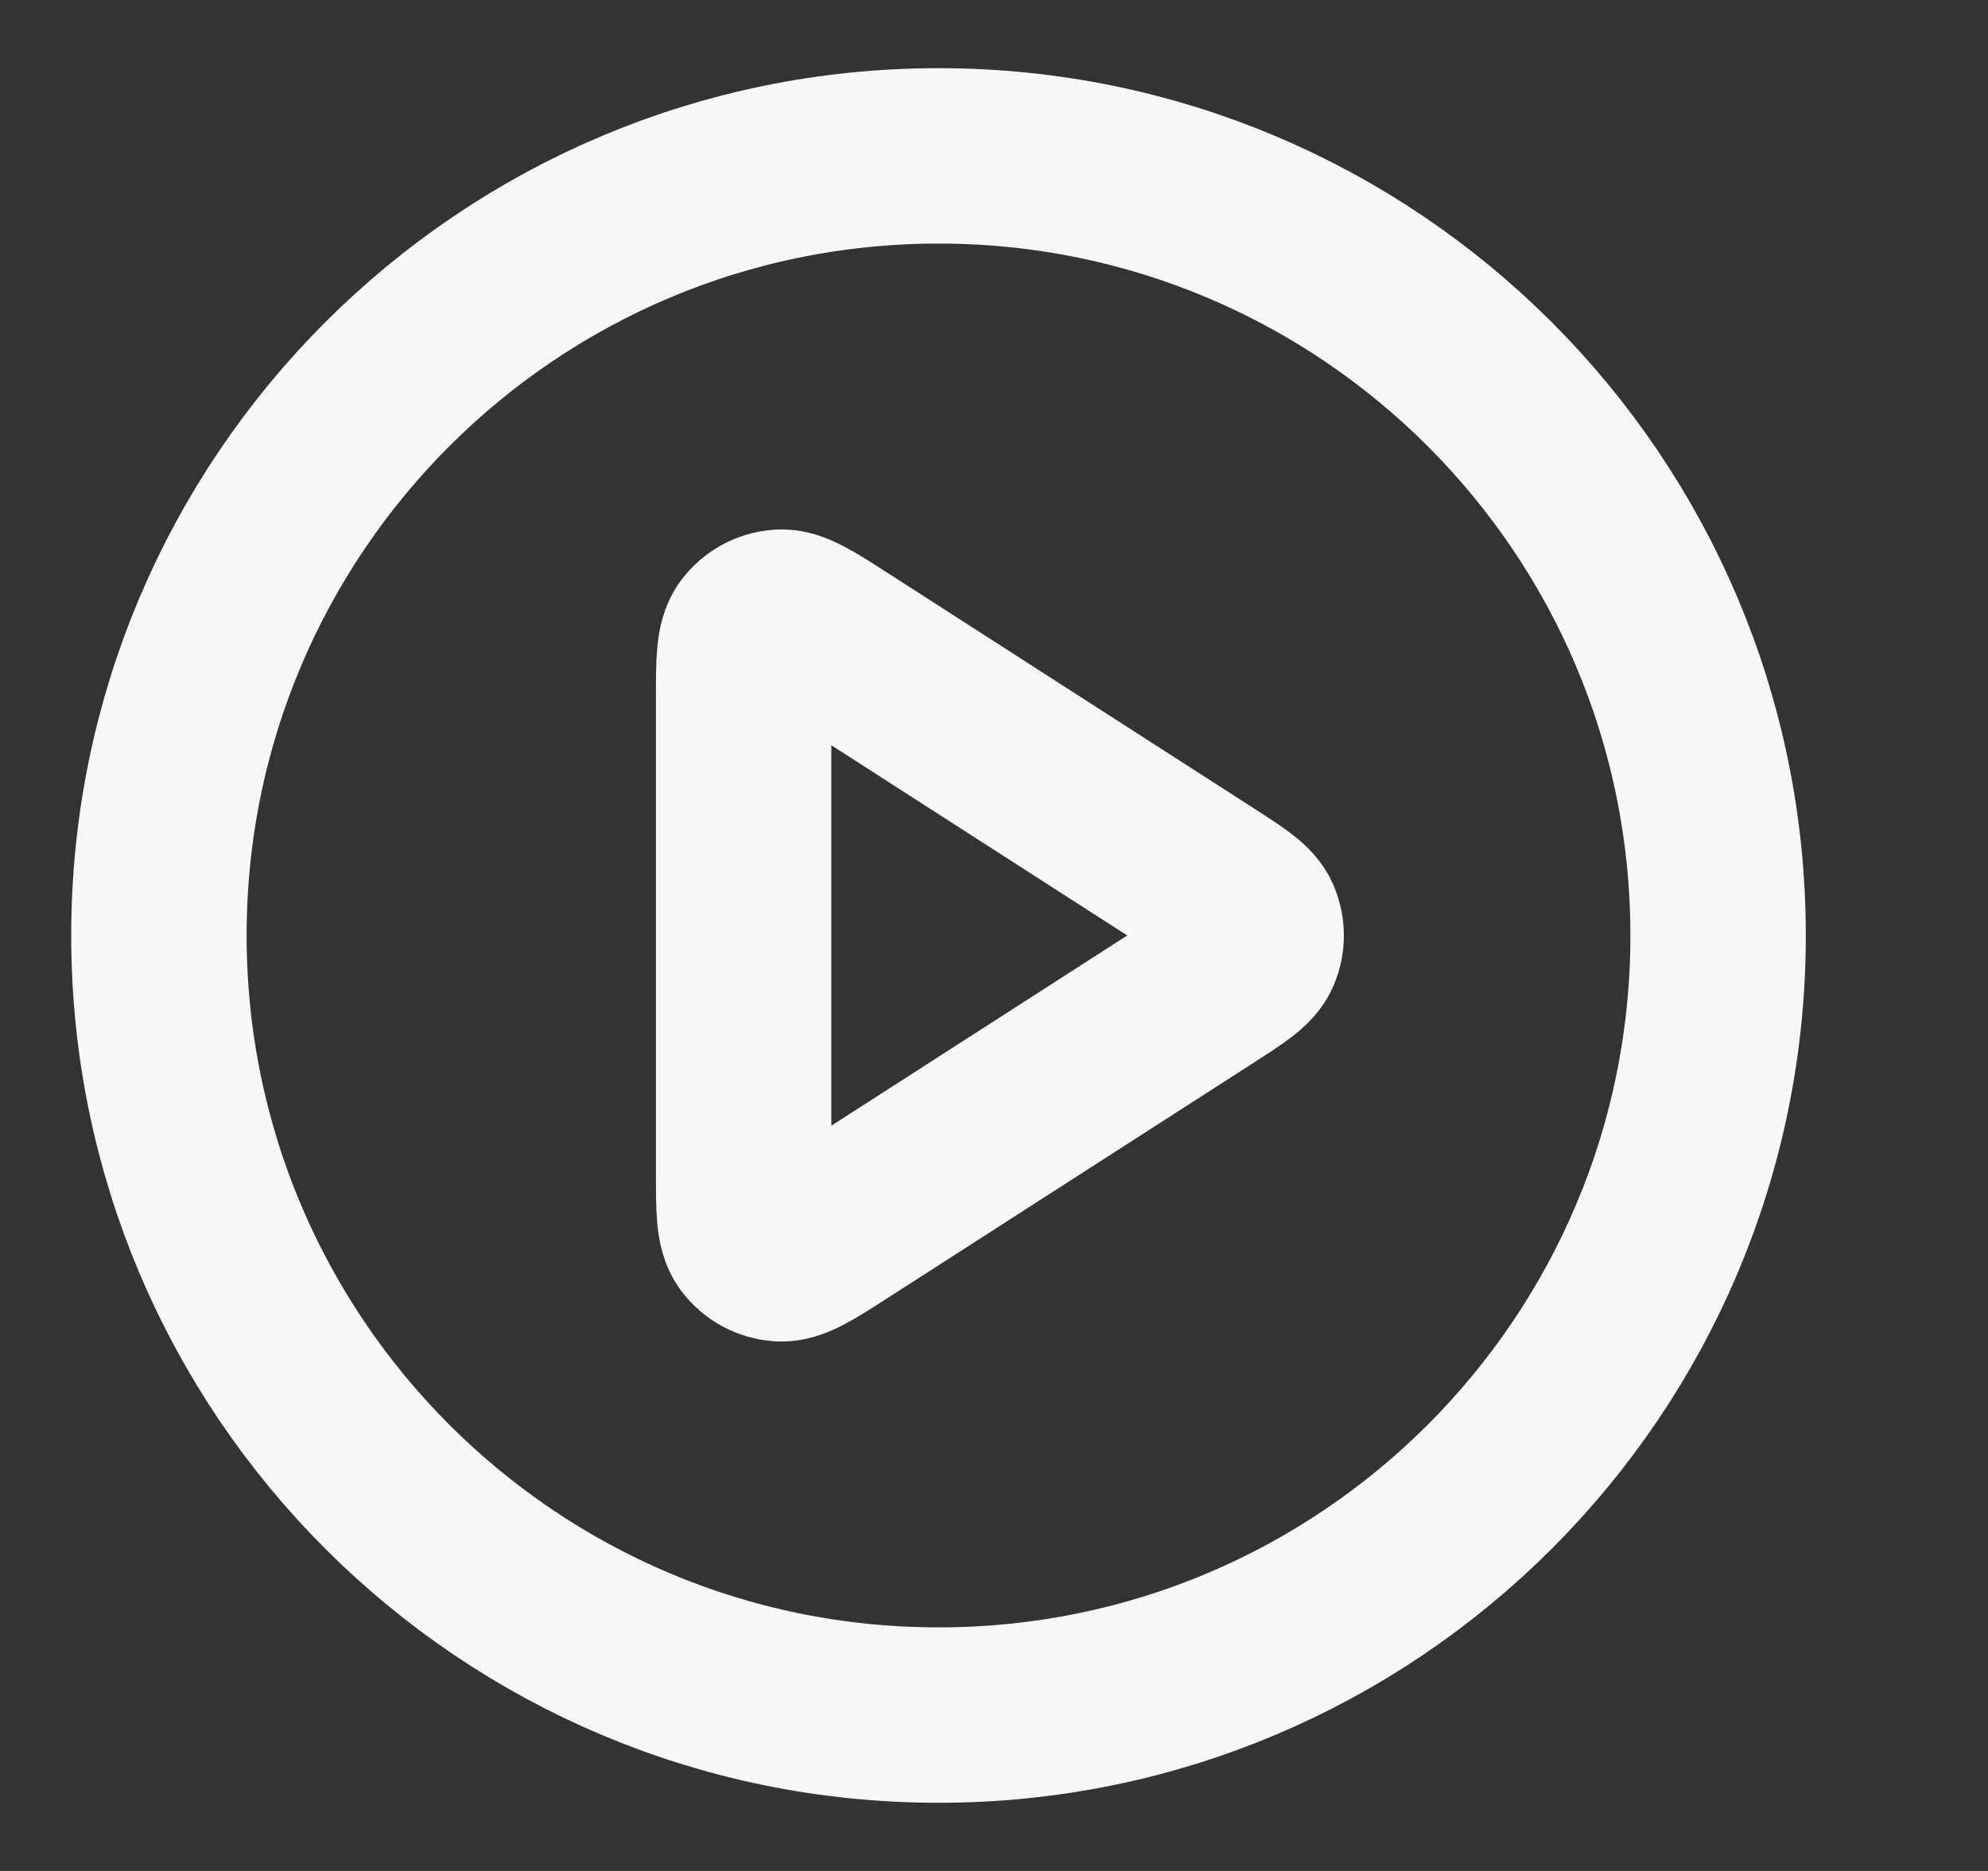
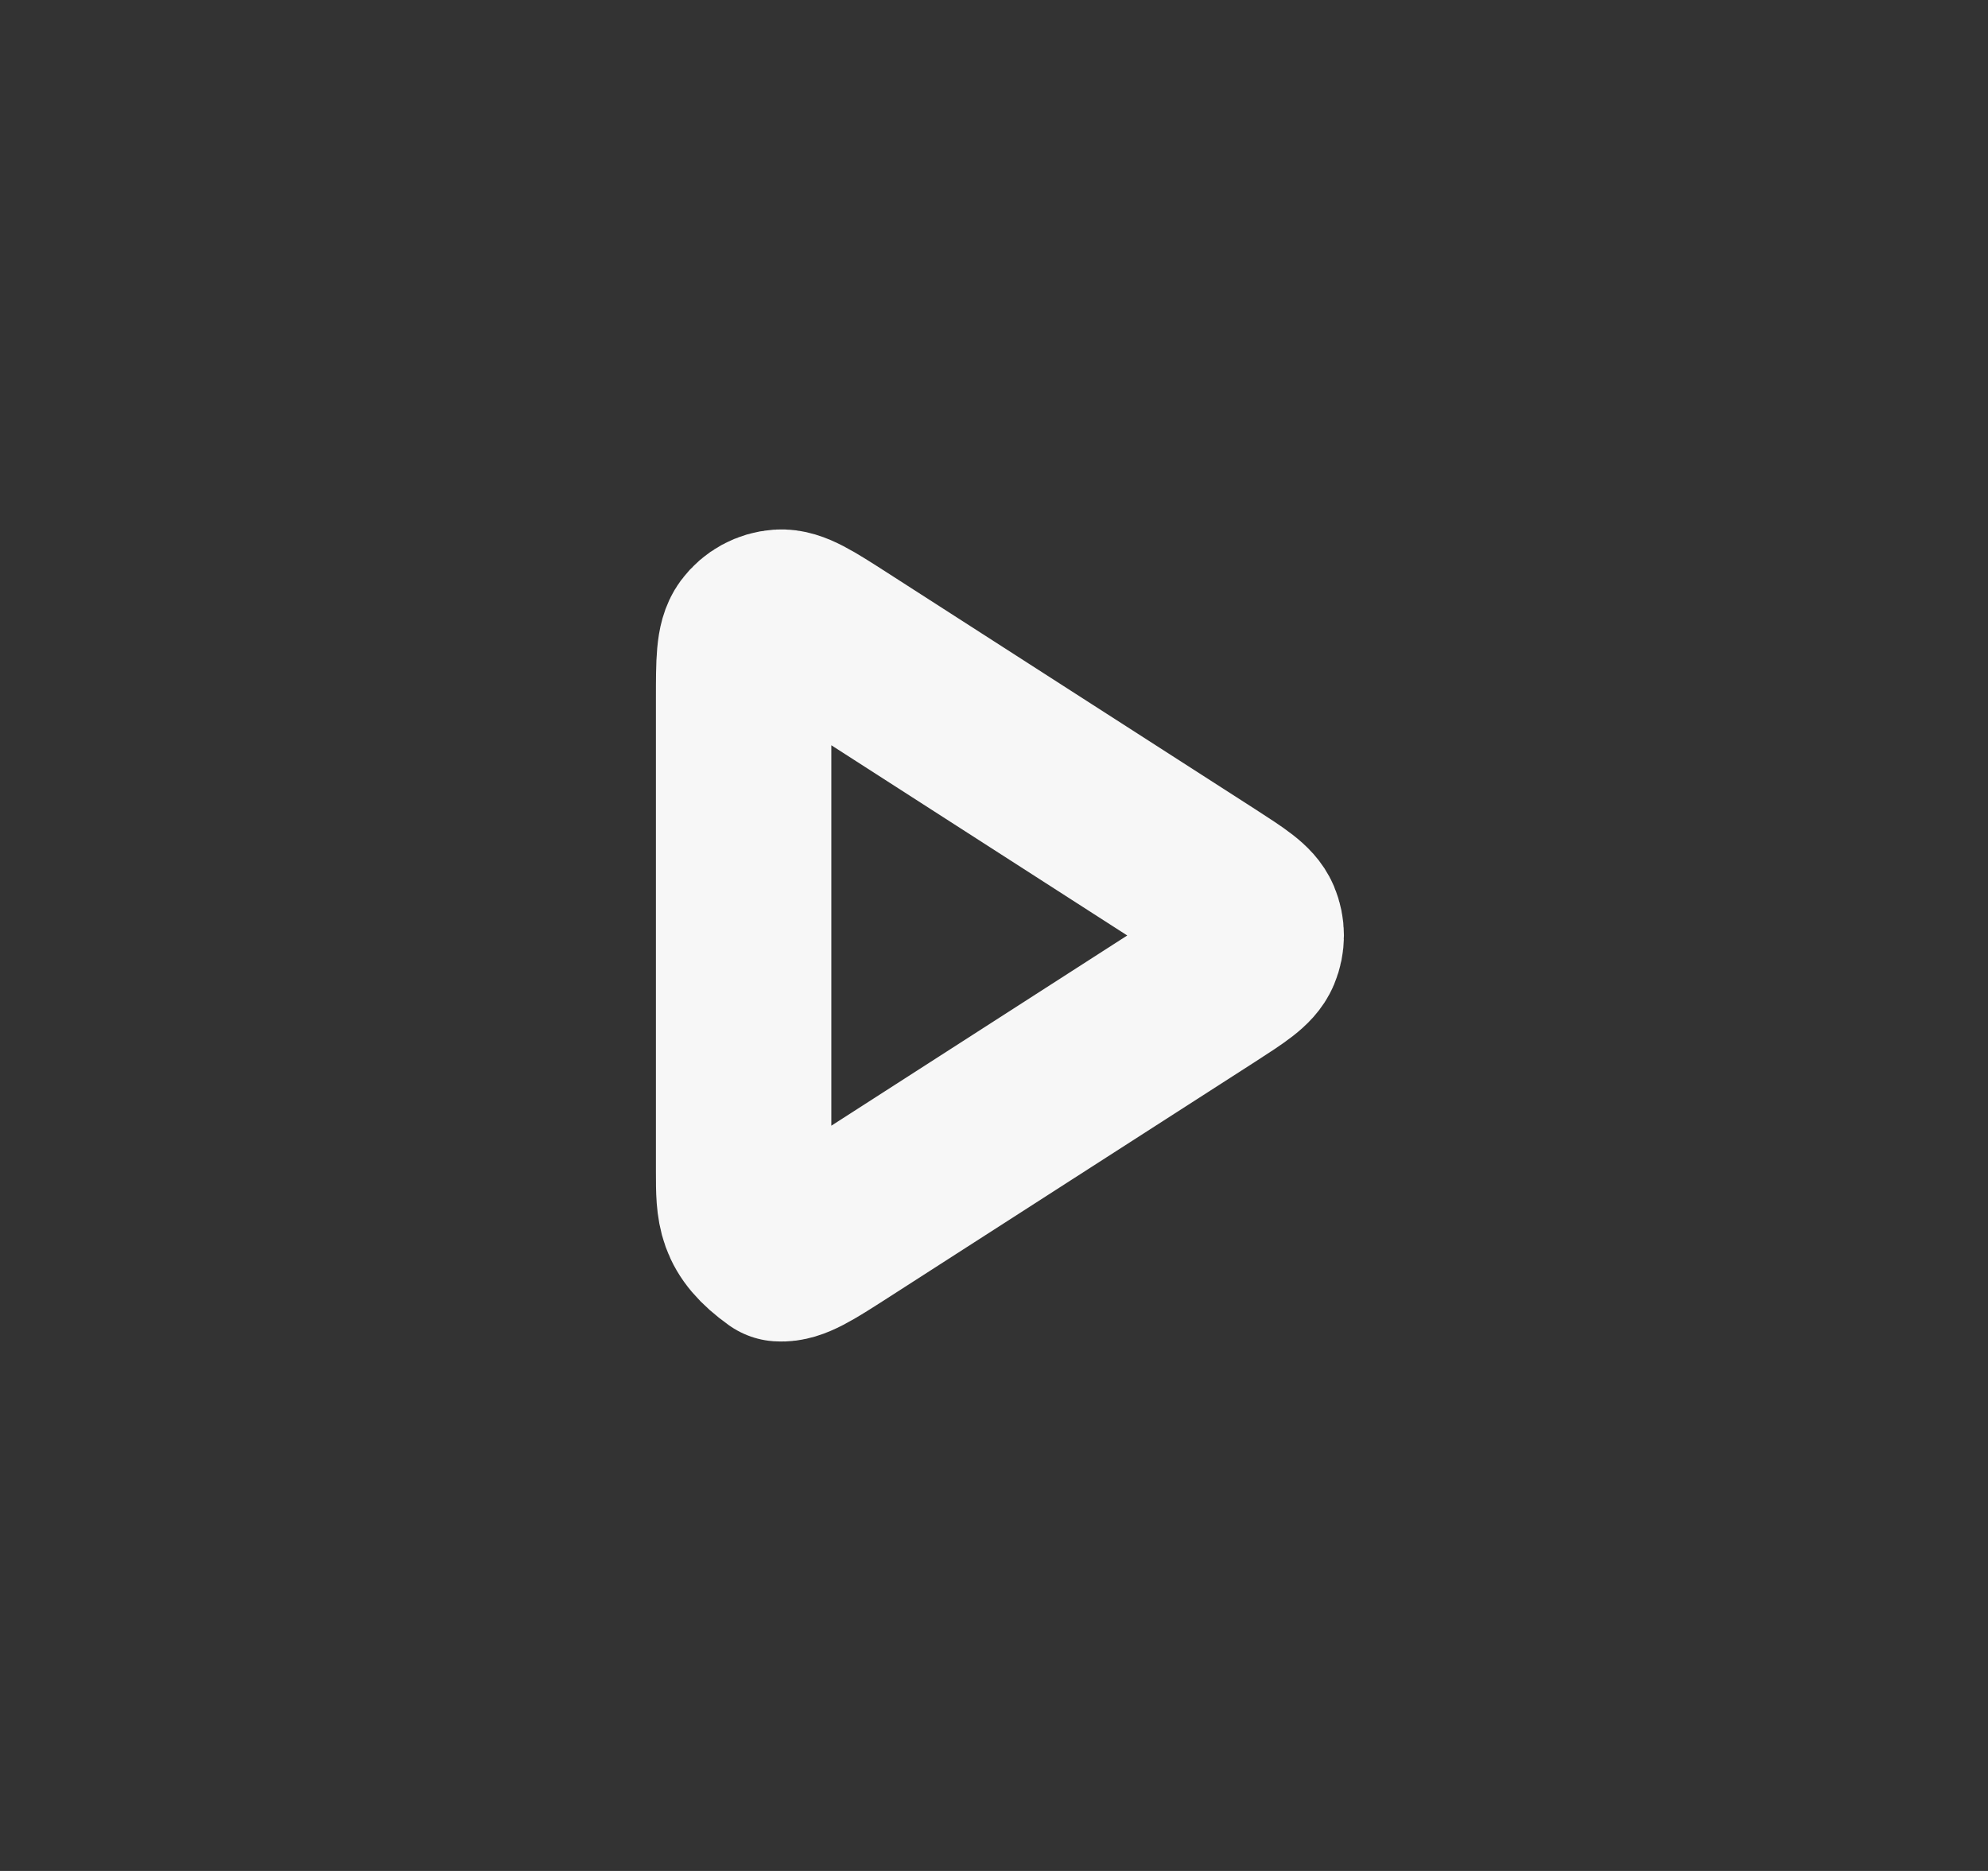
<svg xmlns="http://www.w3.org/2000/svg" fill="none" viewBox="0 0 17 16" height="16" width="17">
  <rect x="0" y="0" width="17" height="16" fill="#333333" stroke="none" />
-   <path stroke-linejoin="round" stroke-linecap="round" stroke-width="1.5" stroke="#F7F7F7" d="M8.026 14.667C11.707 14.667 14.692 11.682 14.692 8C14.692 4.318 11.707 1.333 8.026 1.333C4.344 1.333 1.359 4.318 1.359 8C1.359 11.682 4.344 14.667 8.026 14.667Z" />
-   <path stroke-linejoin="round" stroke-linecap="round" stroke-width="1.5" stroke="#F7F7F7" d="M6.359 5.977C6.359 5.659 6.359 5.5 6.425 5.411C6.483 5.333 6.572 5.285 6.668 5.278C6.779 5.27 6.913 5.356 7.181 5.528L10.328 7.551C10.56 7.701 10.676 7.775 10.716 7.87C10.751 7.953 10.751 8.047 10.716 8.13C10.676 8.225 10.56 8.299 10.328 8.449L7.181 10.472C6.913 10.644 6.779 10.73 6.668 10.722C6.572 10.715 6.483 10.667 6.425 10.589C6.359 10.5 6.359 10.341 6.359 10.023V5.977Z" />
+   <path stroke-linejoin="round" stroke-linecap="round" stroke-width="1.5" stroke="#F7F7F7" d="M6.359 5.977C6.359 5.659 6.359 5.5 6.425 5.411C6.483 5.333 6.572 5.285 6.668 5.278C6.779 5.27 6.913 5.356 7.181 5.528L10.328 7.551C10.56 7.701 10.676 7.775 10.716 7.87C10.751 7.953 10.751 8.047 10.716 8.13C10.676 8.225 10.56 8.299 10.328 8.449L7.181 10.472C6.913 10.644 6.779 10.73 6.668 10.722C6.359 10.5 6.359 10.341 6.359 10.023V5.977Z" />
</svg>